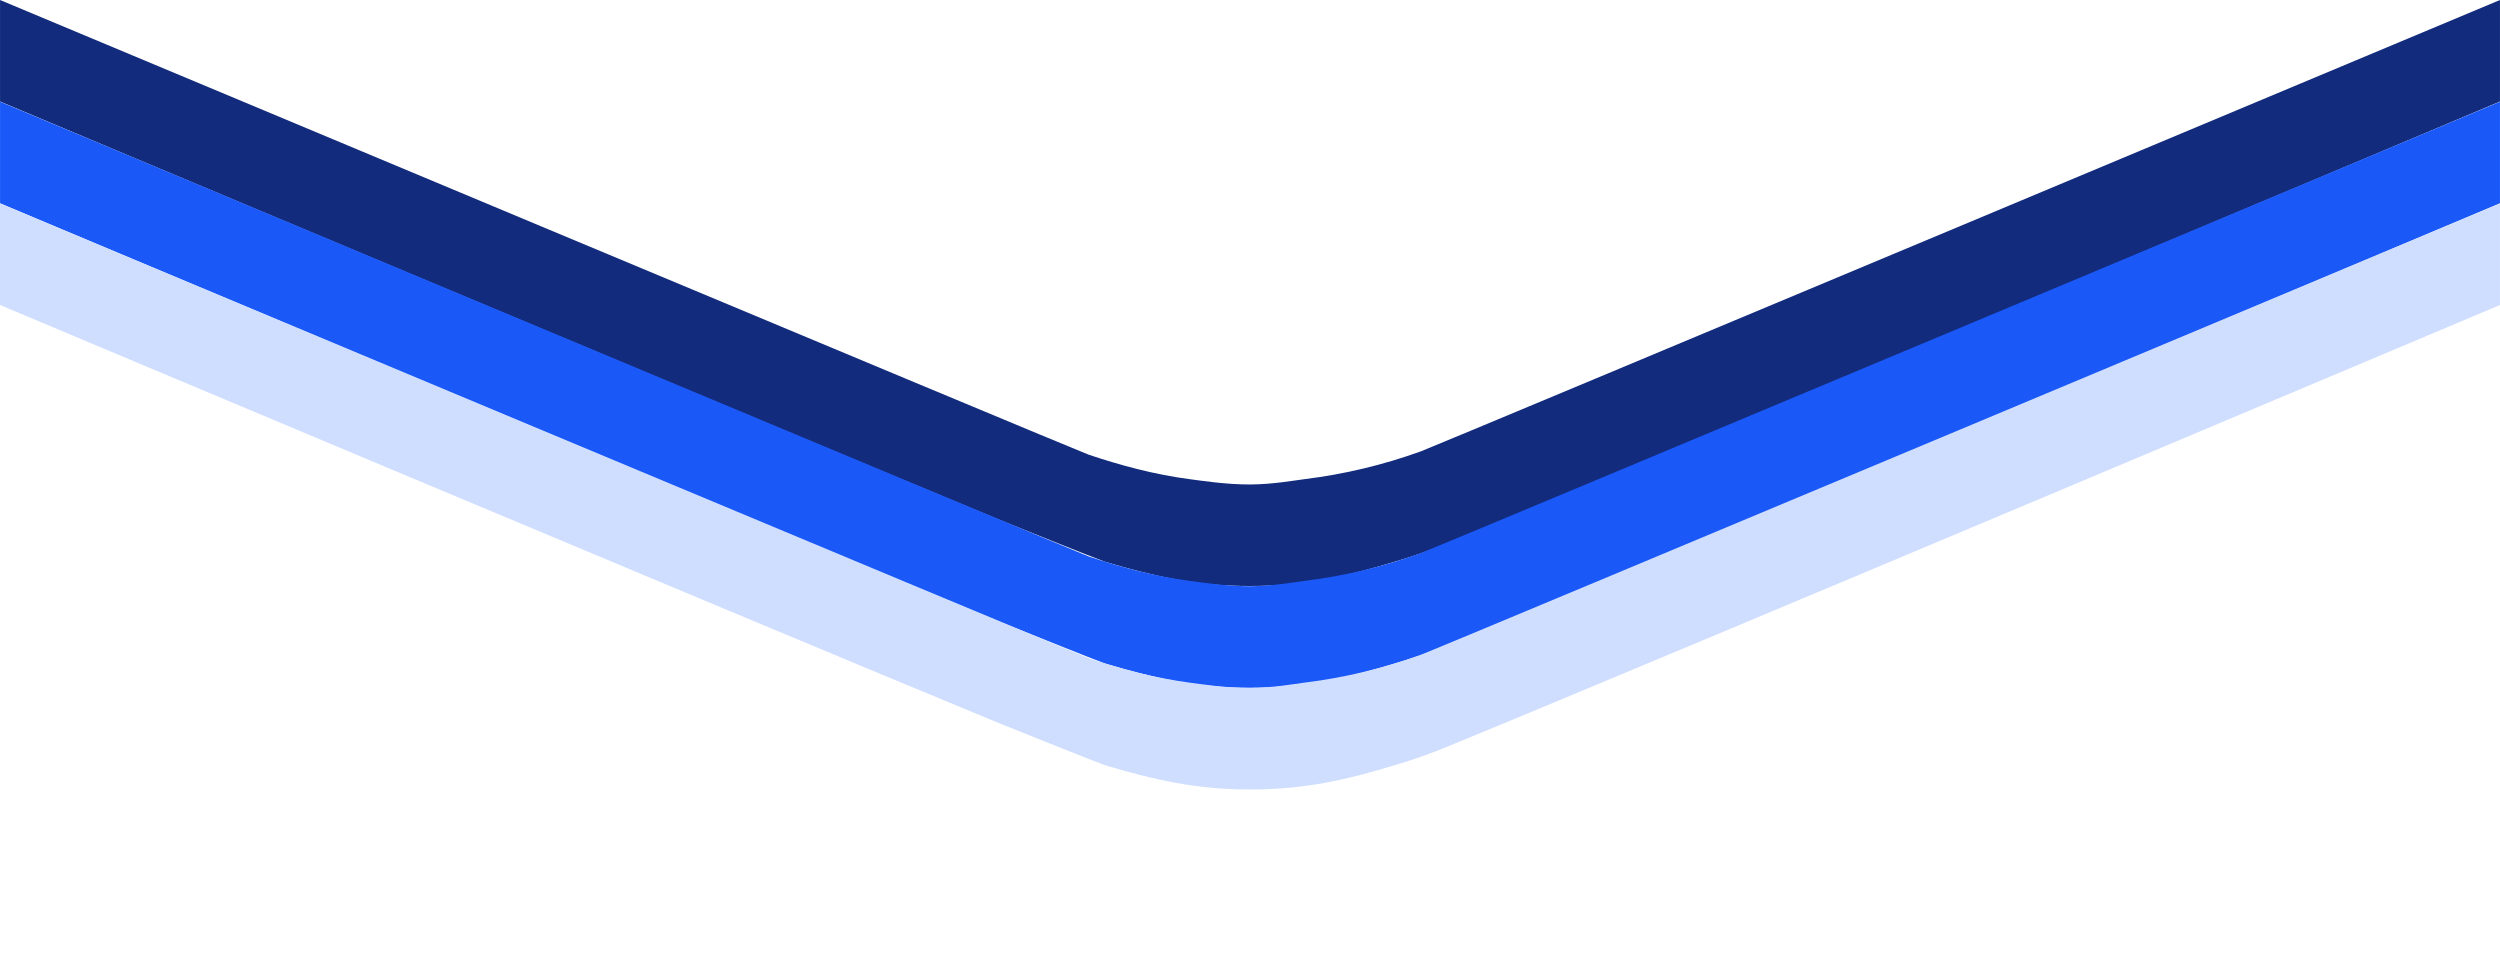
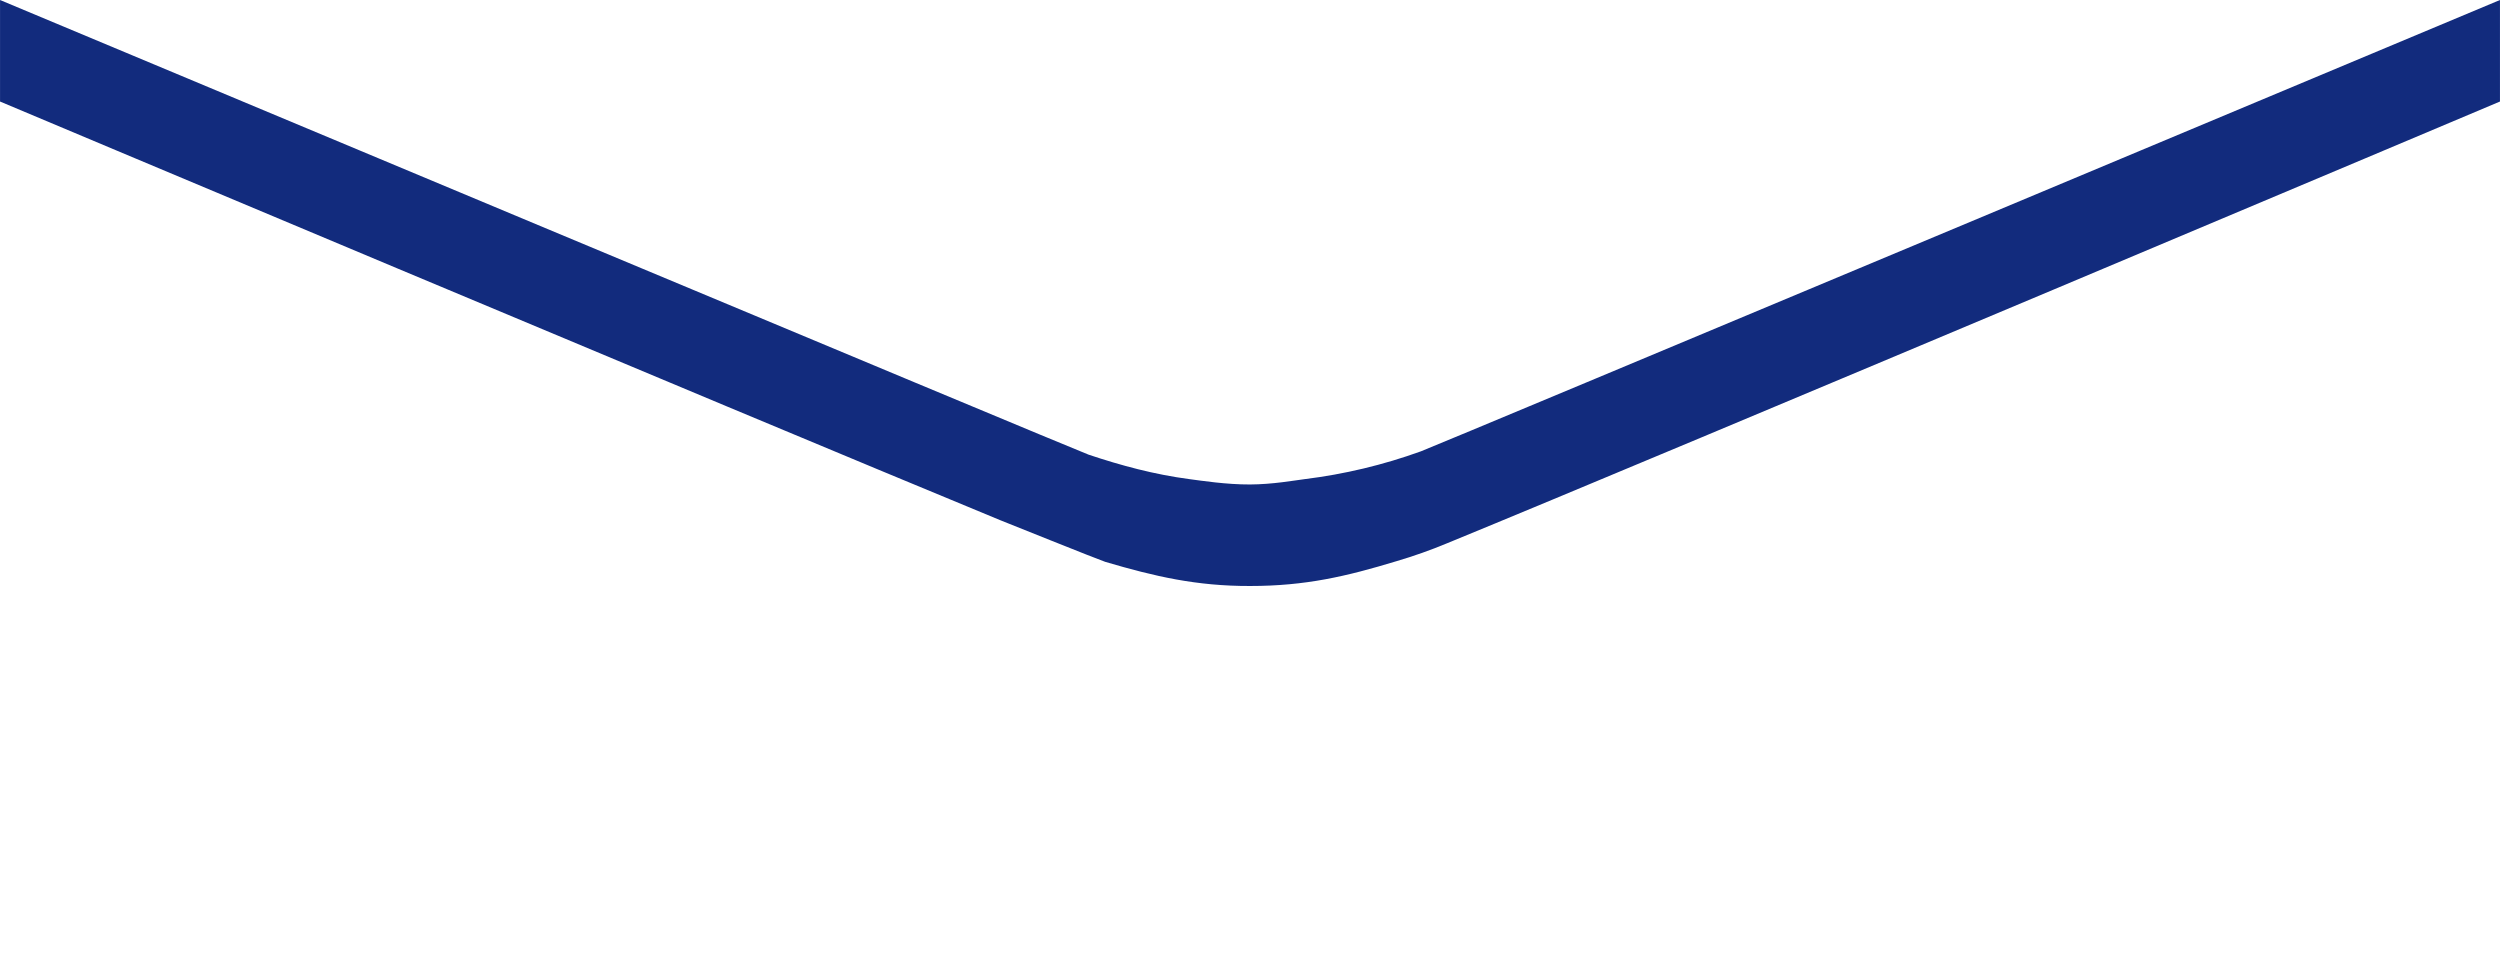
<svg xmlns="http://www.w3.org/2000/svg" width="1520" zoomAndPan="magnify" viewBox="0 0 1140 435" height="580" preserveAspectRatio="xMidYMid meet" version="1.0">
  <path fill="#122b7d" d="M 0.016 46.297 C 0.016 46.297 330.125 185.18 456.004 237.164 C 456.004 237.164 501.852 255.578 503.977 256.199 C 526.656 262.891 545.656 267.273 570 267.215 C 595.352 267.215 613.938 262.832 636.793 255.902 C 644.641 253.594 652.336 250.867 659.887 247.723 C 757.336 207.793 1139.984 46.297 1139.984 46.297 L 1139.984 0 C 1139.984 0 653.598 203.789 647.957 205.801 C 630.758 212.016 613.086 216.242 594.938 218.484 C 590.199 219.078 580.355 220.879 570.016 220.922 C 559.195 220.965 547.816 219.195 542.391 218.484 C 526.242 216.352 511.16 212.258 496.438 207.34 C 491.629 205.742 0.016 0 0.016 0 Z M 0.016 46.297 " fill-opacity="1" fill-rule="nonzero" />
-   <path fill="#1a59f8" d="M 0.016 92.688 C 0.016 92.688 330.125 231.574 456.004 283.555 C 456.004 283.555 501.852 301.969 503.977 302.594 C 526.656 309.285 545.656 313.668 570 313.609 C 595.352 313.609 613.938 309.227 636.793 302.297 C 644.641 299.984 652.336 297.258 659.887 294.113 C 757.336 254.188 1139.984 92.688 1139.984 92.688 L 1139.984 46.391 C 1139.984 46.391 653.598 250.18 647.957 252.191 C 630.758 258.406 613.086 262.637 594.938 264.875 C 590.199 265.469 580.355 267.27 570.016 267.312 C 559.195 267.355 547.816 265.586 542.391 264.875 C 526.242 262.742 511.16 258.648 496.438 253.734 C 491.629 252.133 0.016 46.391 0.016 46.391 Z M 0.016 92.688 " fill-opacity="1" fill-rule="nonzero" />
-   <path fill="#cfdeff" d="M 0.016 139.078 C 0.016 139.078 330.125 277.965 456.004 329.949 C 456.004 329.949 501.852 348.359 503.977 348.984 C 526.656 355.676 545.656 360.059 570 360 C 595.352 360 613.938 355.617 636.793 348.688 C 644.641 346.375 652.336 343.648 659.887 340.508 C 757.336 300.578 1139.984 139.078 1139.984 139.078 L 1139.984 92.785 C 1139.984 92.785 653.598 296.57 647.957 298.586 C 630.758 304.801 613.086 309.027 594.938 311.266 C 590.199 311.863 580.355 313.66 570.016 313.703 C 559.195 313.75 547.816 311.977 542.391 311.266 C 526.242 309.137 511.16 305.039 496.438 300.125 C 491.629 298.523 0.016 92.785 0.016 92.785 Z M 0.016 139.078 " fill-opacity="1" fill-rule="nonzero" />
</svg>